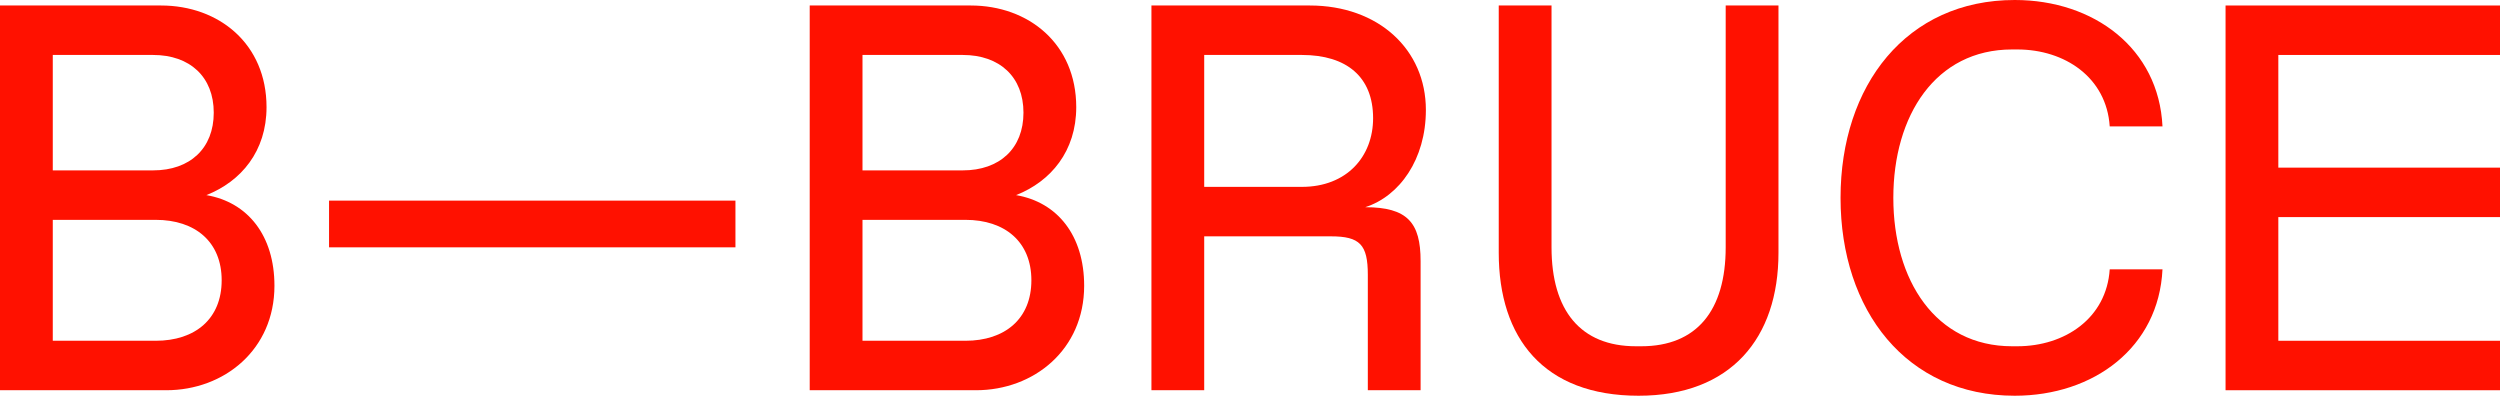
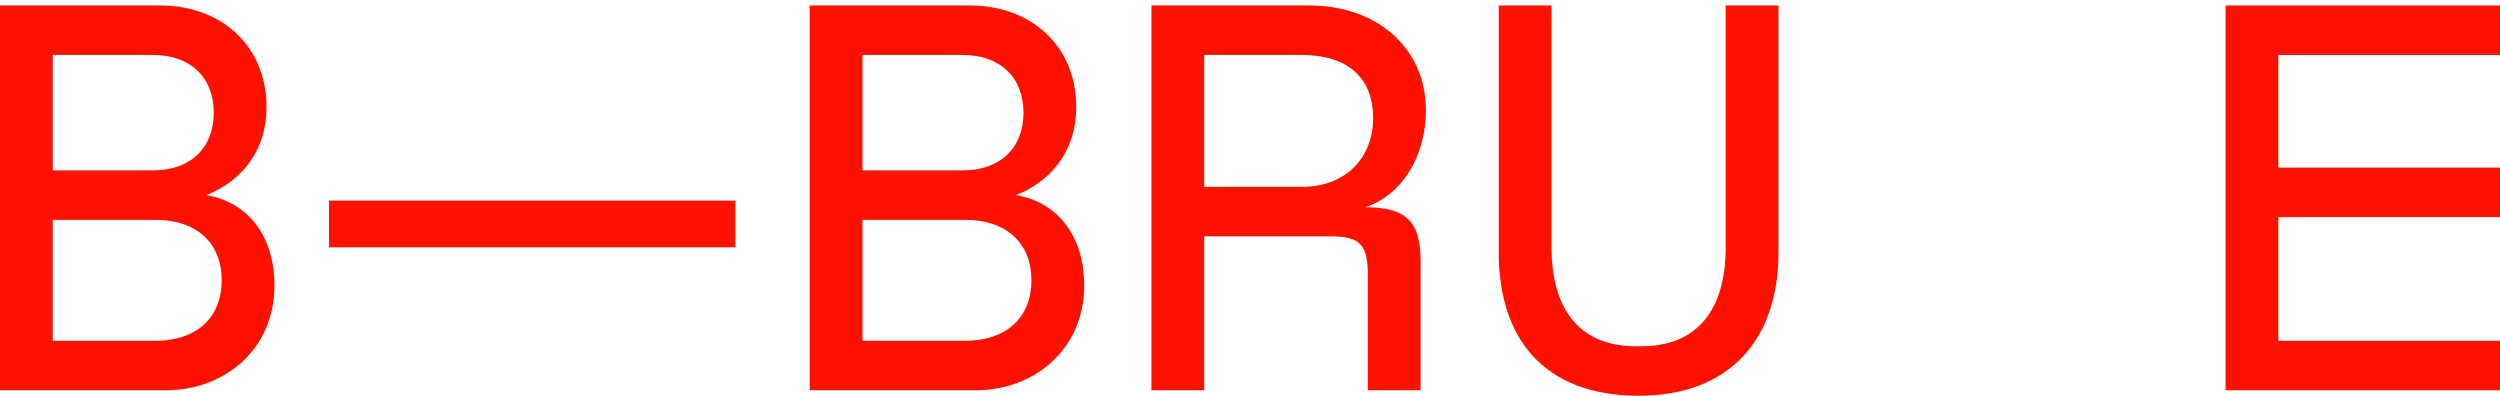
<svg xmlns="http://www.w3.org/2000/svg" width="398" height="63" viewBox="0 0 398 63" fill="none">
  <path d="M26.467 62.125C35.71 62.125 43.692 55.65 43.692 45.5C43.692 37.538 39.491 32.2 32.853 31.062C38.398 28.875 42.432 24.062 42.432 17.062C42.432 7 34.87 0.875 25.627 0.875L0 0.875L0 62.125L26.467 62.125ZM8.402 27.125L8.402 8.75L24.367 8.75C30.248 8.75 34.029 12.25 34.029 17.938C34.029 23.625 30.248 27.125 24.367 27.125L8.402 27.125ZM8.402 54.25L8.402 35L24.787 35C31.088 35 35.29 38.5 35.29 44.625C35.29 50.75 31.088 54.25 24.787 54.25L8.402 54.25Z" fill="#FF1100" />
  <path d="M52.385 39.375L117.083 39.375V31.938L52.385 31.938V39.375Z" fill="#FF1100" />
  <path d="M155.374 62.125C164.616 62.125 172.598 55.65 172.598 45.5C172.598 37.538 168.397 32.2 161.759 31.062C167.305 28.875 171.338 24.062 171.338 17.062C171.338 7 163.776 0.875 154.533 0.875L128.906 0.875V62.125L155.374 62.125ZM137.309 27.125V8.75L153.273 8.75C159.155 8.75 162.936 12.25 162.936 17.938C162.936 23.625 159.155 27.125 153.273 27.125L137.309 27.125ZM137.309 54.25V35H153.693C159.995 35 164.196 38.5 164.196 44.625C164.196 50.75 159.995 54.25 153.693 54.25H137.309Z" fill="#FF1100" />
  <path d="M191.71 29.75V8.75L207.255 8.75C214.397 8.75 218.598 12.25 218.598 18.812C218.598 24.938 214.397 29.75 207.255 29.75H191.71ZM183.308 62.125H191.71V37.625L211.876 37.625C216.497 37.625 217.757 38.938 217.757 43.75V62.125H226.16V41.562C226.16 35.438 224.059 32.987 217.337 32.987C222.799 31.238 227 25.375 227 17.5C227 7.875 219.438 0.875 208.515 0.875L183.308 0.875V62.125Z" fill="#FF1100" />
  <path d="M260.867 63C275.571 63 283.133 53.812 283.133 40.25V0.875L274.73 0.875V39.375C274.73 49.438 270.109 55.125 261.287 55.125H260.446C251.624 55.125 247.003 49.438 247.003 39.375V0.875L238.6 0.875V40.25C238.6 53.812 245.742 63 260.867 63Z" fill="#FF1100" />
-   <path d="M301.418 31.5C301.418 18.375 308.139 7.875 320.323 7.875H321.163C328.725 7.875 335.363 12.338 335.867 20.125L344.269 20.125C343.681 7.7 333.346 0 320.743 0C303.518 0 293.015 13.562 293.015 31.5C293.015 49.438 303.518 63 320.743 63C333.346 63 343.681 55.3 344.269 42.875H335.867C335.363 50.663 328.725 55.125 321.163 55.125H320.323C308.139 55.125 301.418 44.625 301.418 31.5Z" fill="#FF1100" />
  <path d="M354.308 62.125L398 62.125V54.25L362.71 54.25V34.562L398 34.562V26.688L362.71 26.688V8.75L398 8.75V0.875L354.308 0.875V62.125Z" fill="#FF1100" />
</svg>